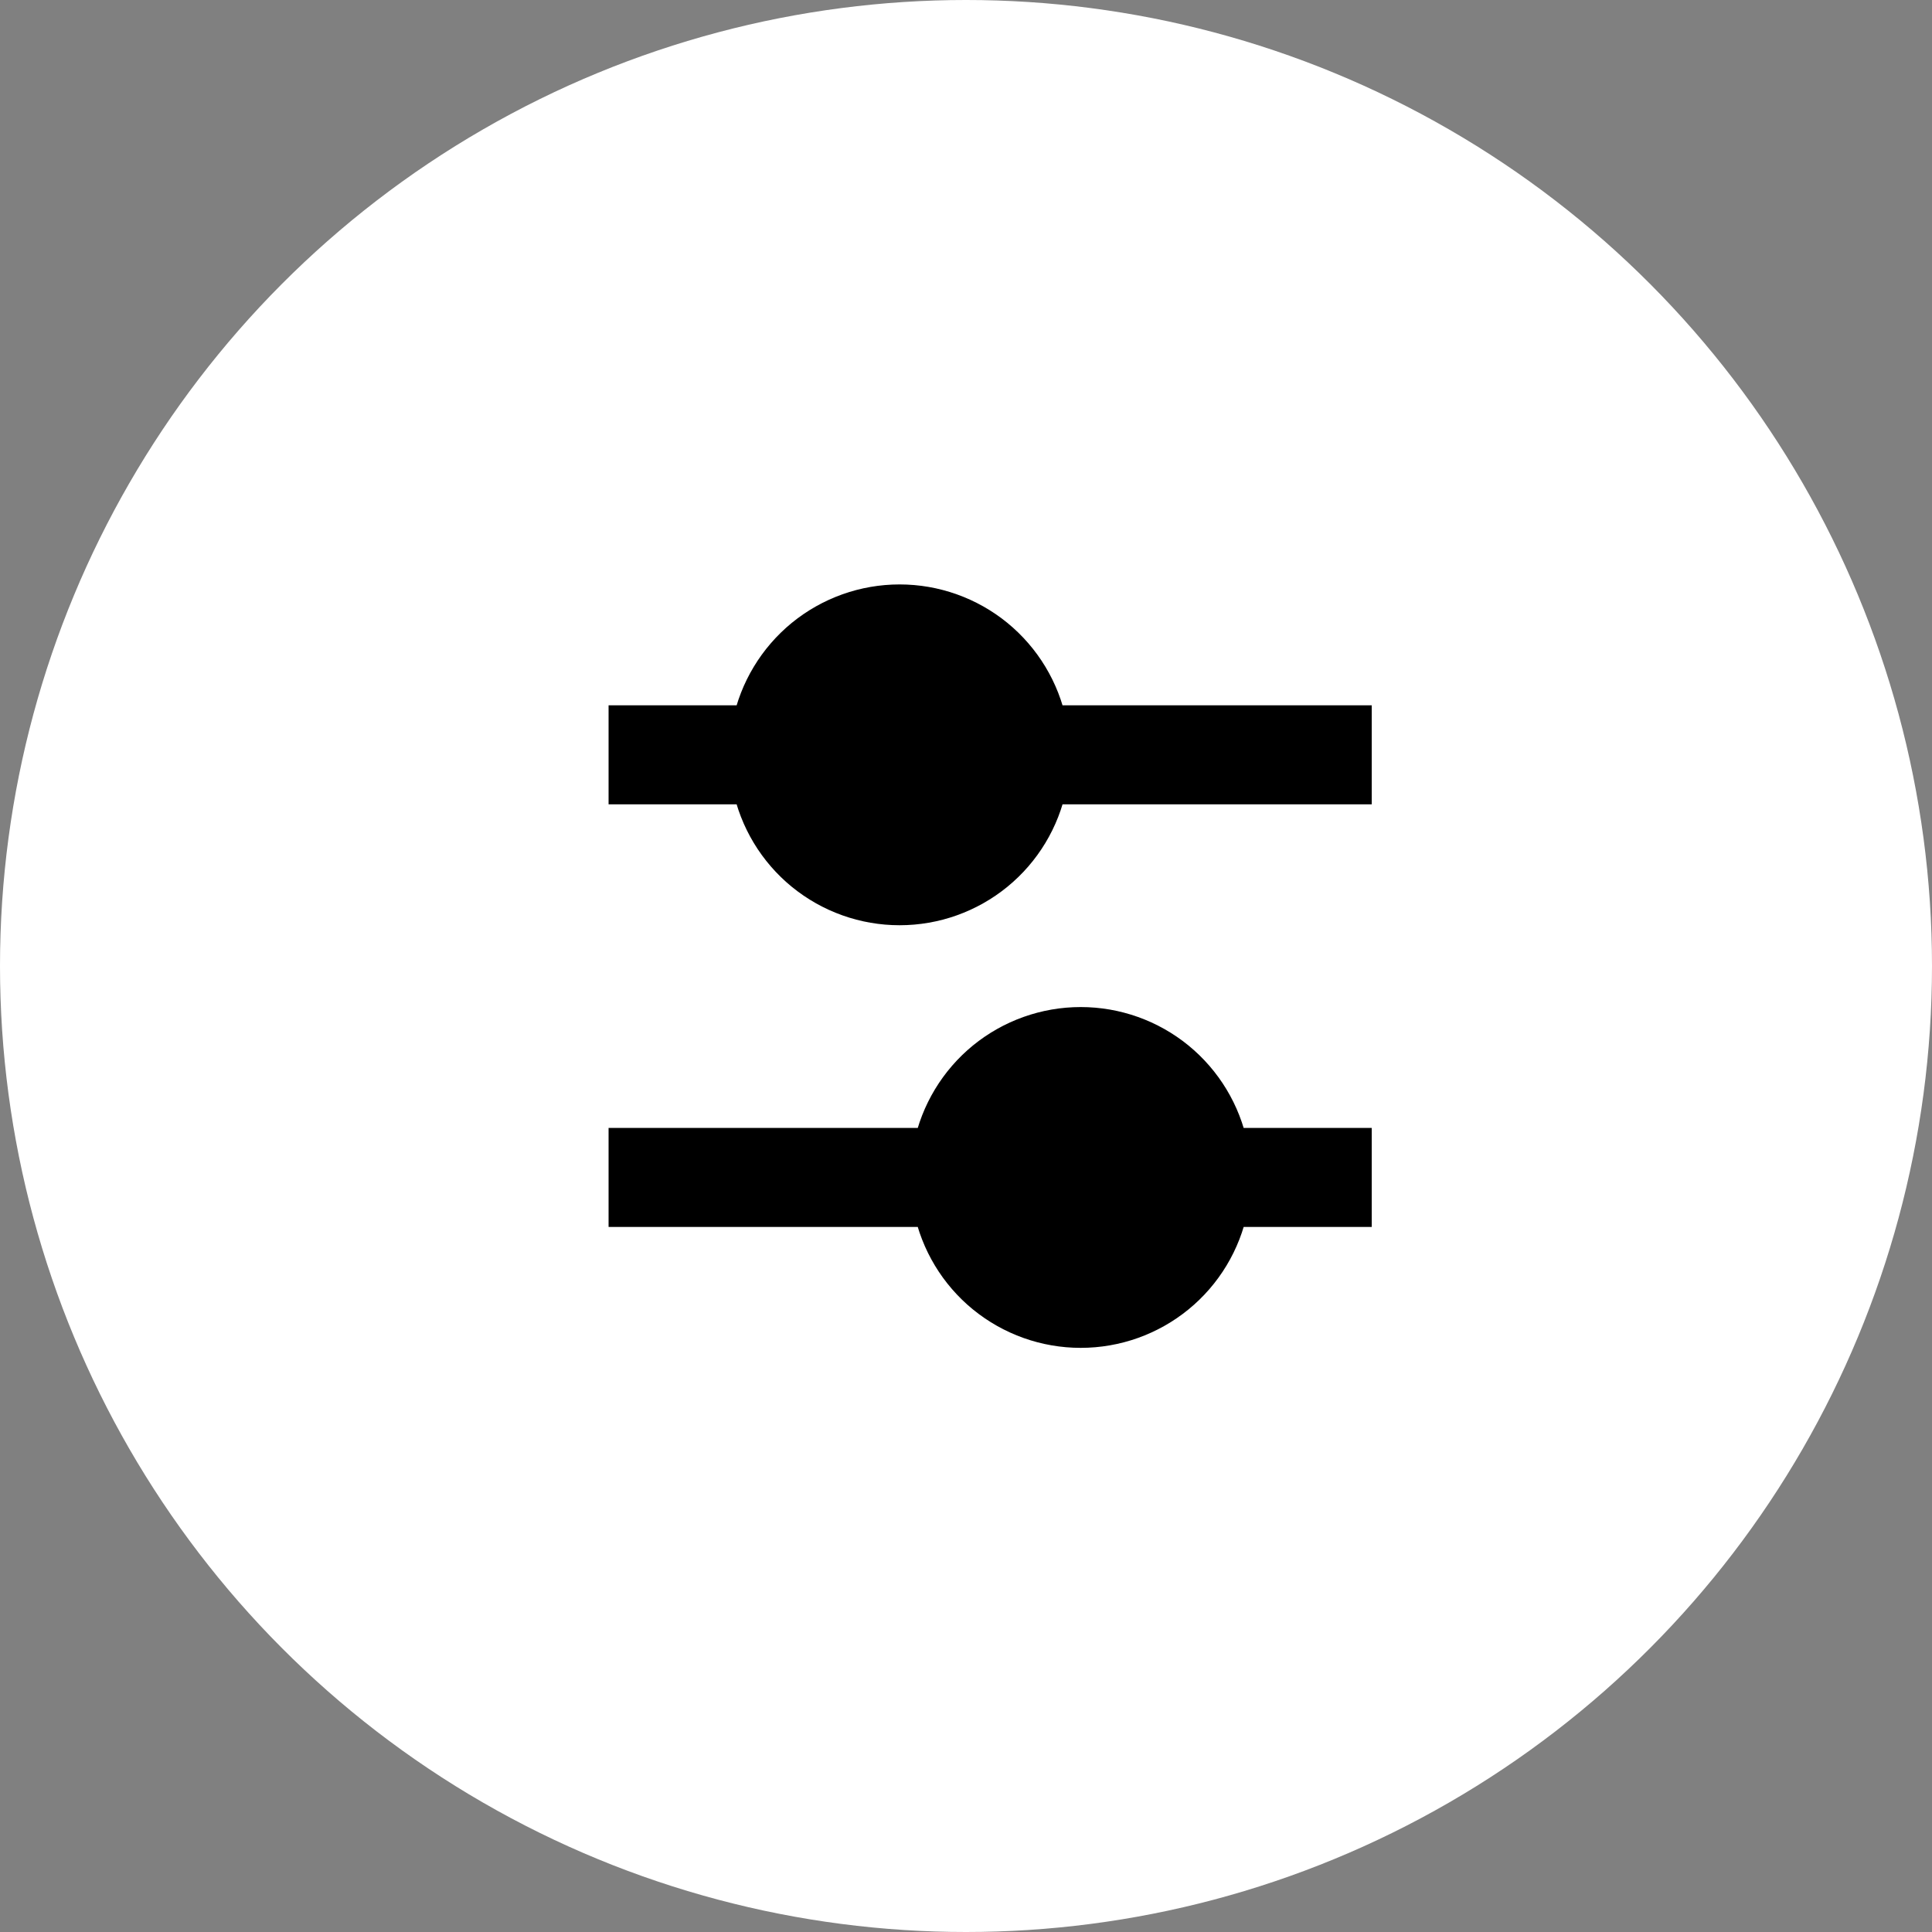
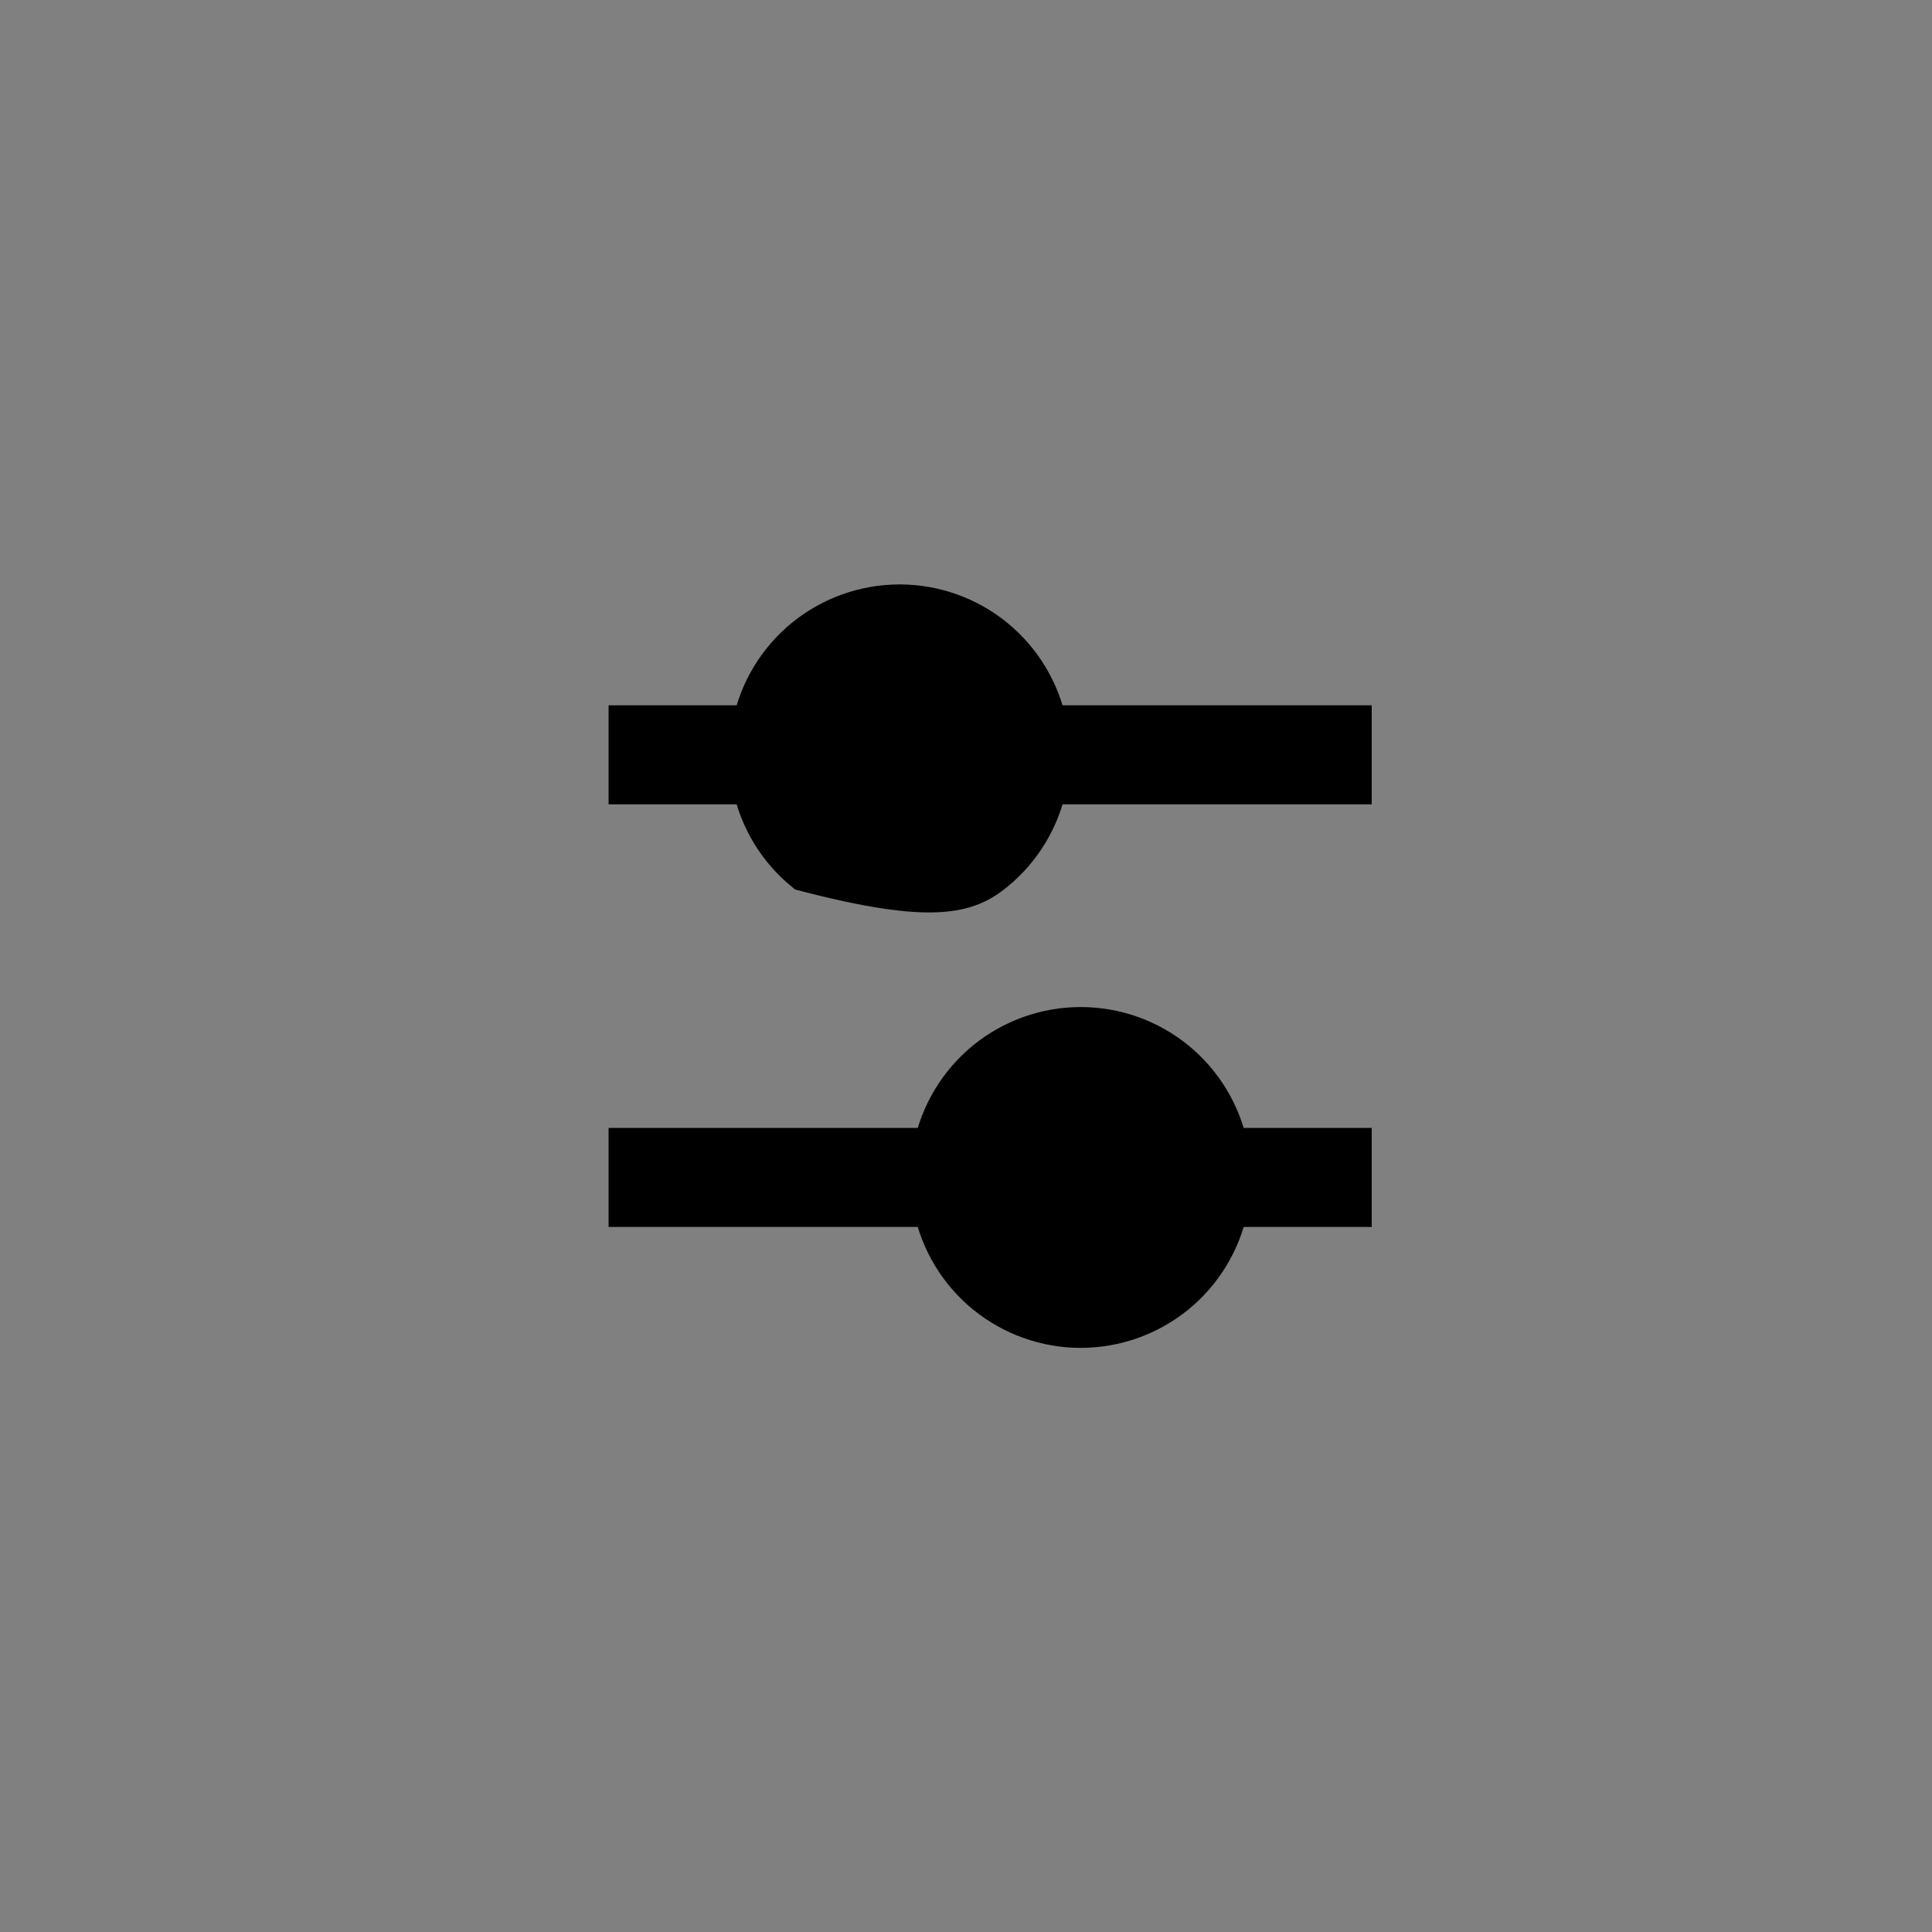
<svg xmlns="http://www.w3.org/2000/svg" width="40" height="40" viewBox="0 0 40 40" fill="none">
  <rect x="0" y="0" width="40" height="40" fill="#808080" stroke="none" />
-   <circle cx="20" cy="20" r="20" fill="white" />
-   <path fill-rule="evenodd" clip-rule="evenodd" d="M21.688 15.003C21.544 14.297 21.161 13.662 20.603 13.205C20.044 12.749 19.346 12.5 18.625 12.5C17.904 12.5 17.206 12.749 16.647 13.205C16.089 13.662 15.706 14.297 15.562 15.003H13V16.253H15.562C15.706 16.96 16.089 17.595 16.647 18.051C17.206 18.507 17.904 18.756 18.625 18.756C19.346 18.756 20.044 18.507 20.603 18.051C21.161 17.595 21.544 16.96 21.688 16.253H28V15.003H21.688ZM19.312 23.753H13V25.003H19.312C19.456 25.71 19.839 26.345 20.397 26.801C20.956 27.257 21.654 27.506 22.375 27.506C23.096 27.506 23.794 27.257 24.353 26.801C24.911 26.345 25.294 25.71 25.438 25.003H28V23.753H25.438C25.294 23.047 24.911 22.412 24.353 21.955C23.794 21.499 23.096 21.25 22.375 21.25C21.654 21.25 20.956 21.499 20.397 21.955C19.839 22.412 19.456 23.047 19.312 23.753Z" fill="#000" stroke="#000" stroke-width="0.8" />
+   <path fill-rule="evenodd" clip-rule="evenodd" d="M21.688 15.003C21.544 14.297 21.161 13.662 20.603 13.205C20.044 12.749 19.346 12.5 18.625 12.5C17.904 12.5 17.206 12.749 16.647 13.205C16.089 13.662 15.706 14.297 15.562 15.003H13V16.253H15.562C15.706 16.96 16.089 17.595 16.647 18.051C19.346 18.756 20.044 18.507 20.603 18.051C21.161 17.595 21.544 16.96 21.688 16.253H28V15.003H21.688ZM19.312 23.753H13V25.003H19.312C19.456 25.71 19.839 26.345 20.397 26.801C20.956 27.257 21.654 27.506 22.375 27.506C23.096 27.506 23.794 27.257 24.353 26.801C24.911 26.345 25.294 25.71 25.438 25.003H28V23.753H25.438C25.294 23.047 24.911 22.412 24.353 21.955C23.794 21.499 23.096 21.25 22.375 21.25C21.654 21.25 20.956 21.499 20.397 21.955C19.839 22.412 19.456 23.047 19.312 23.753Z" fill="#000" stroke="#000" stroke-width="0.8" />
</svg>